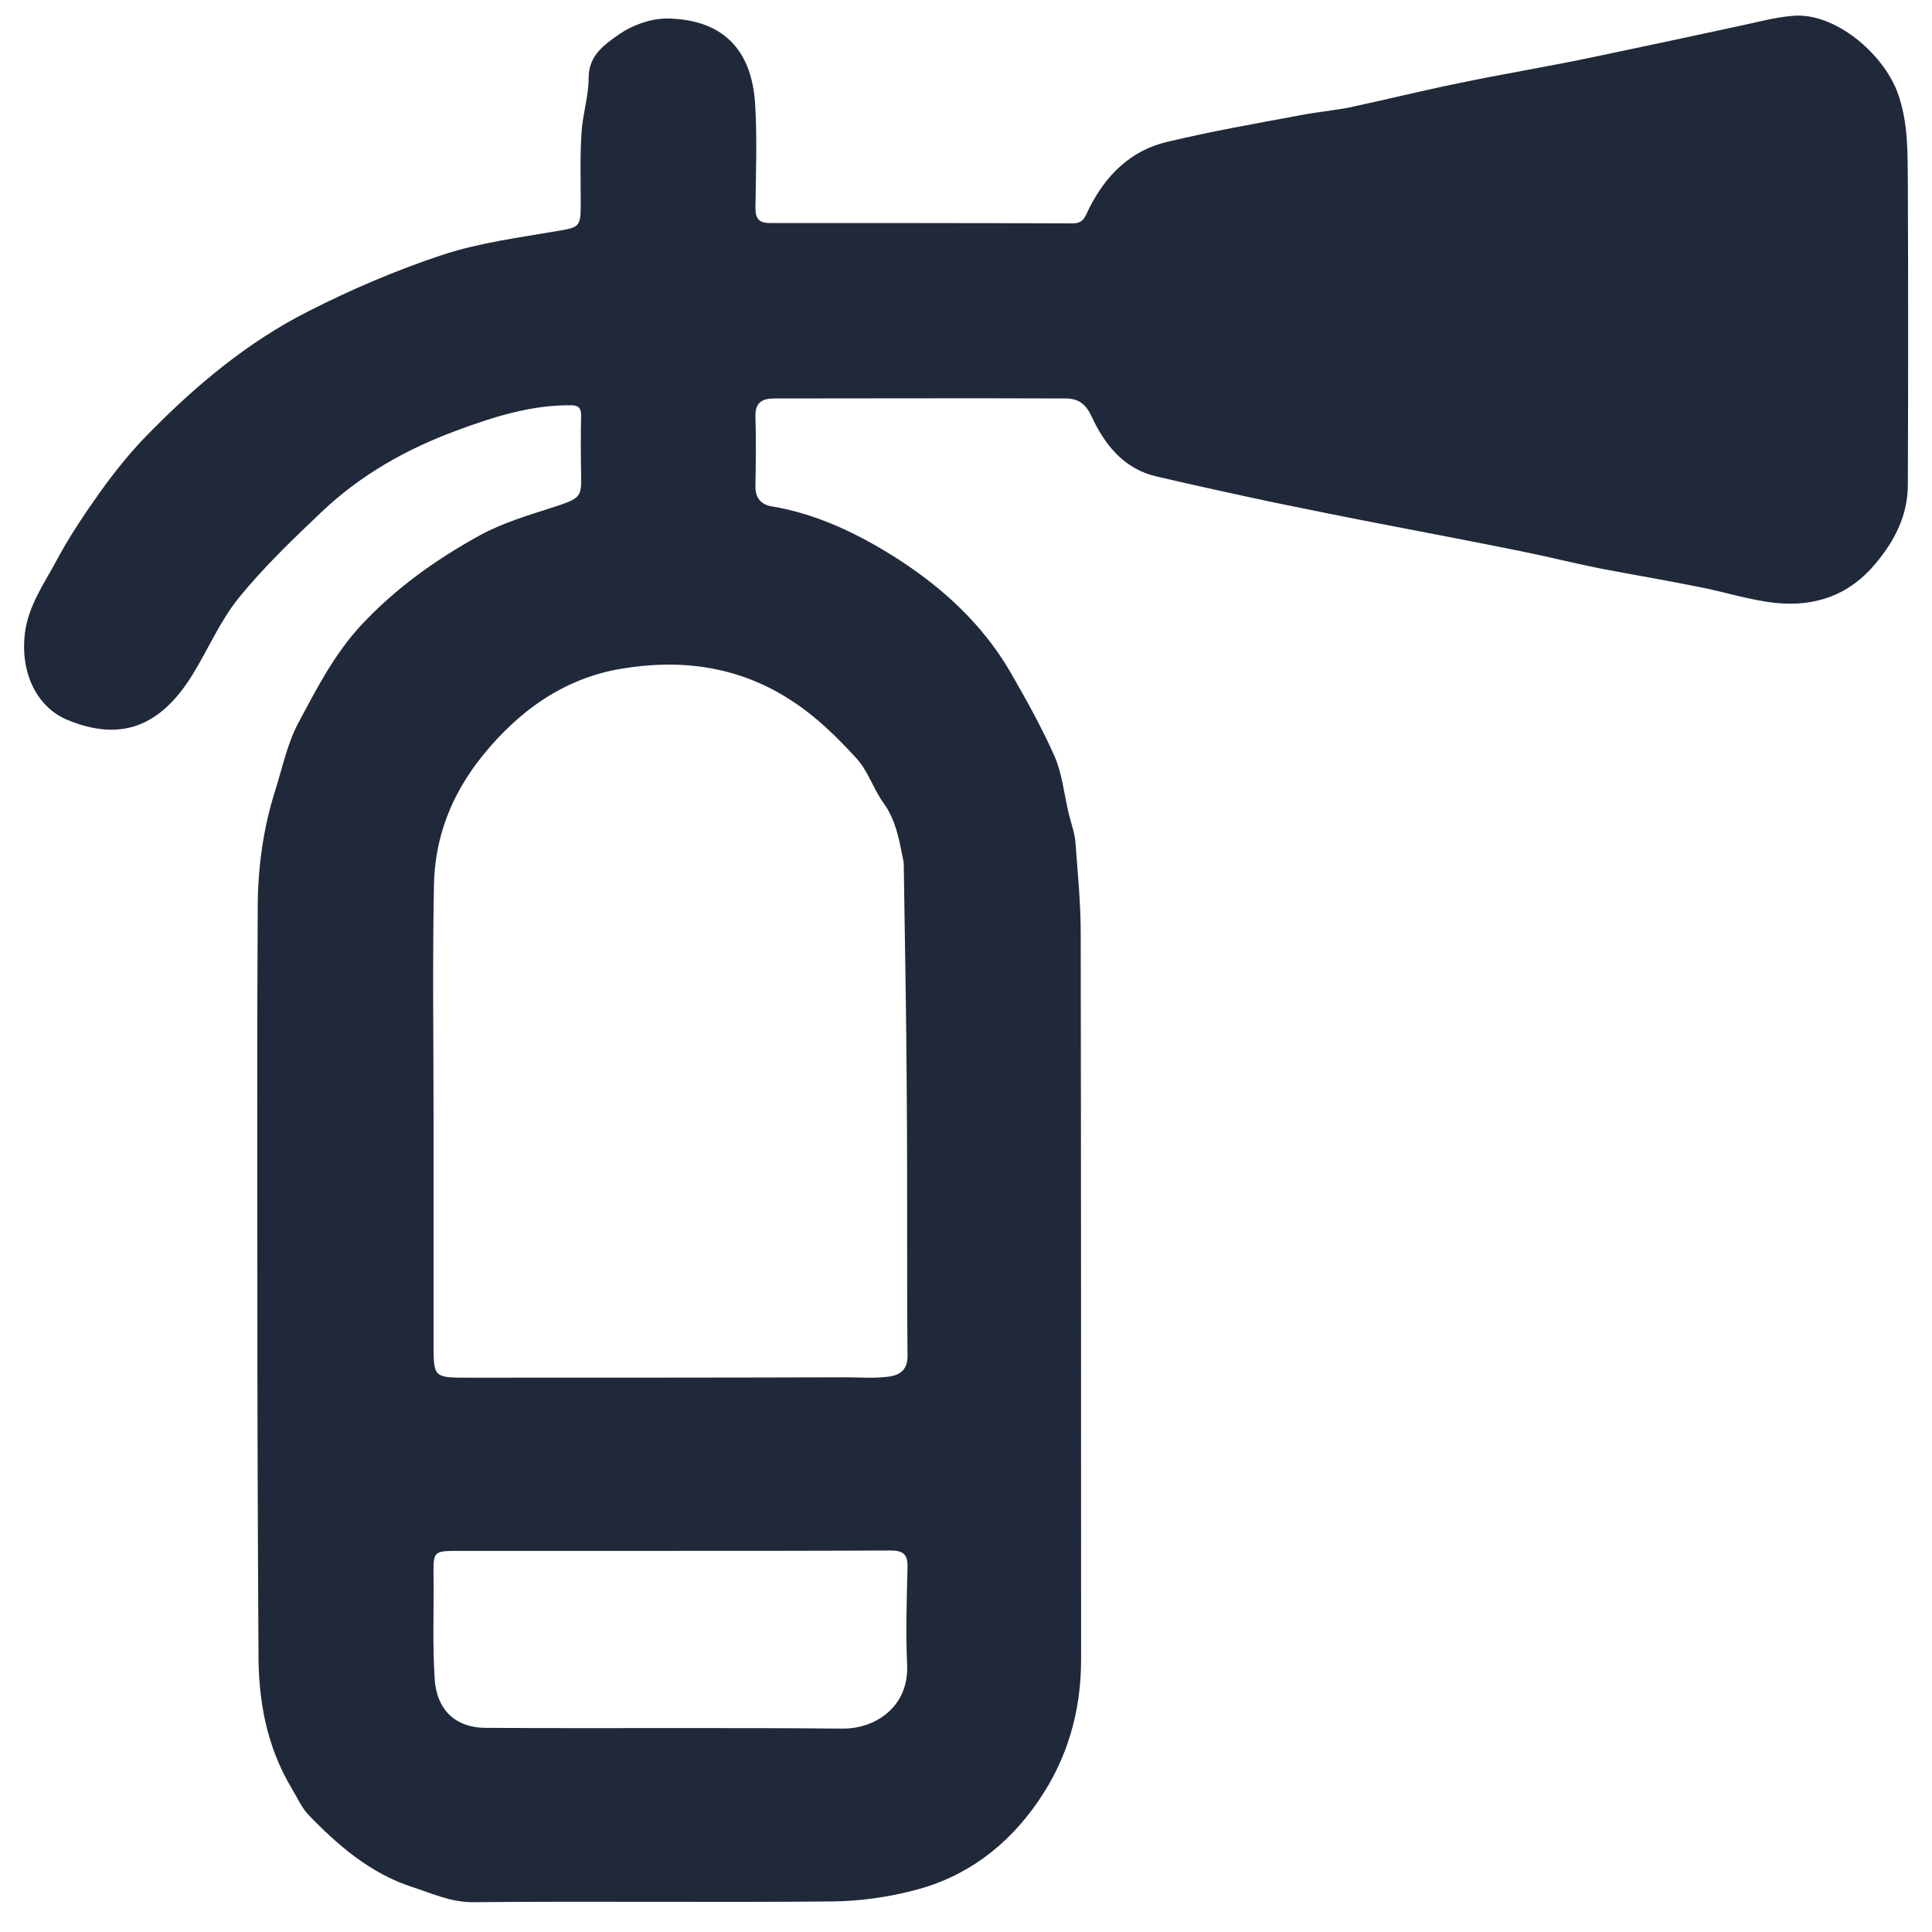
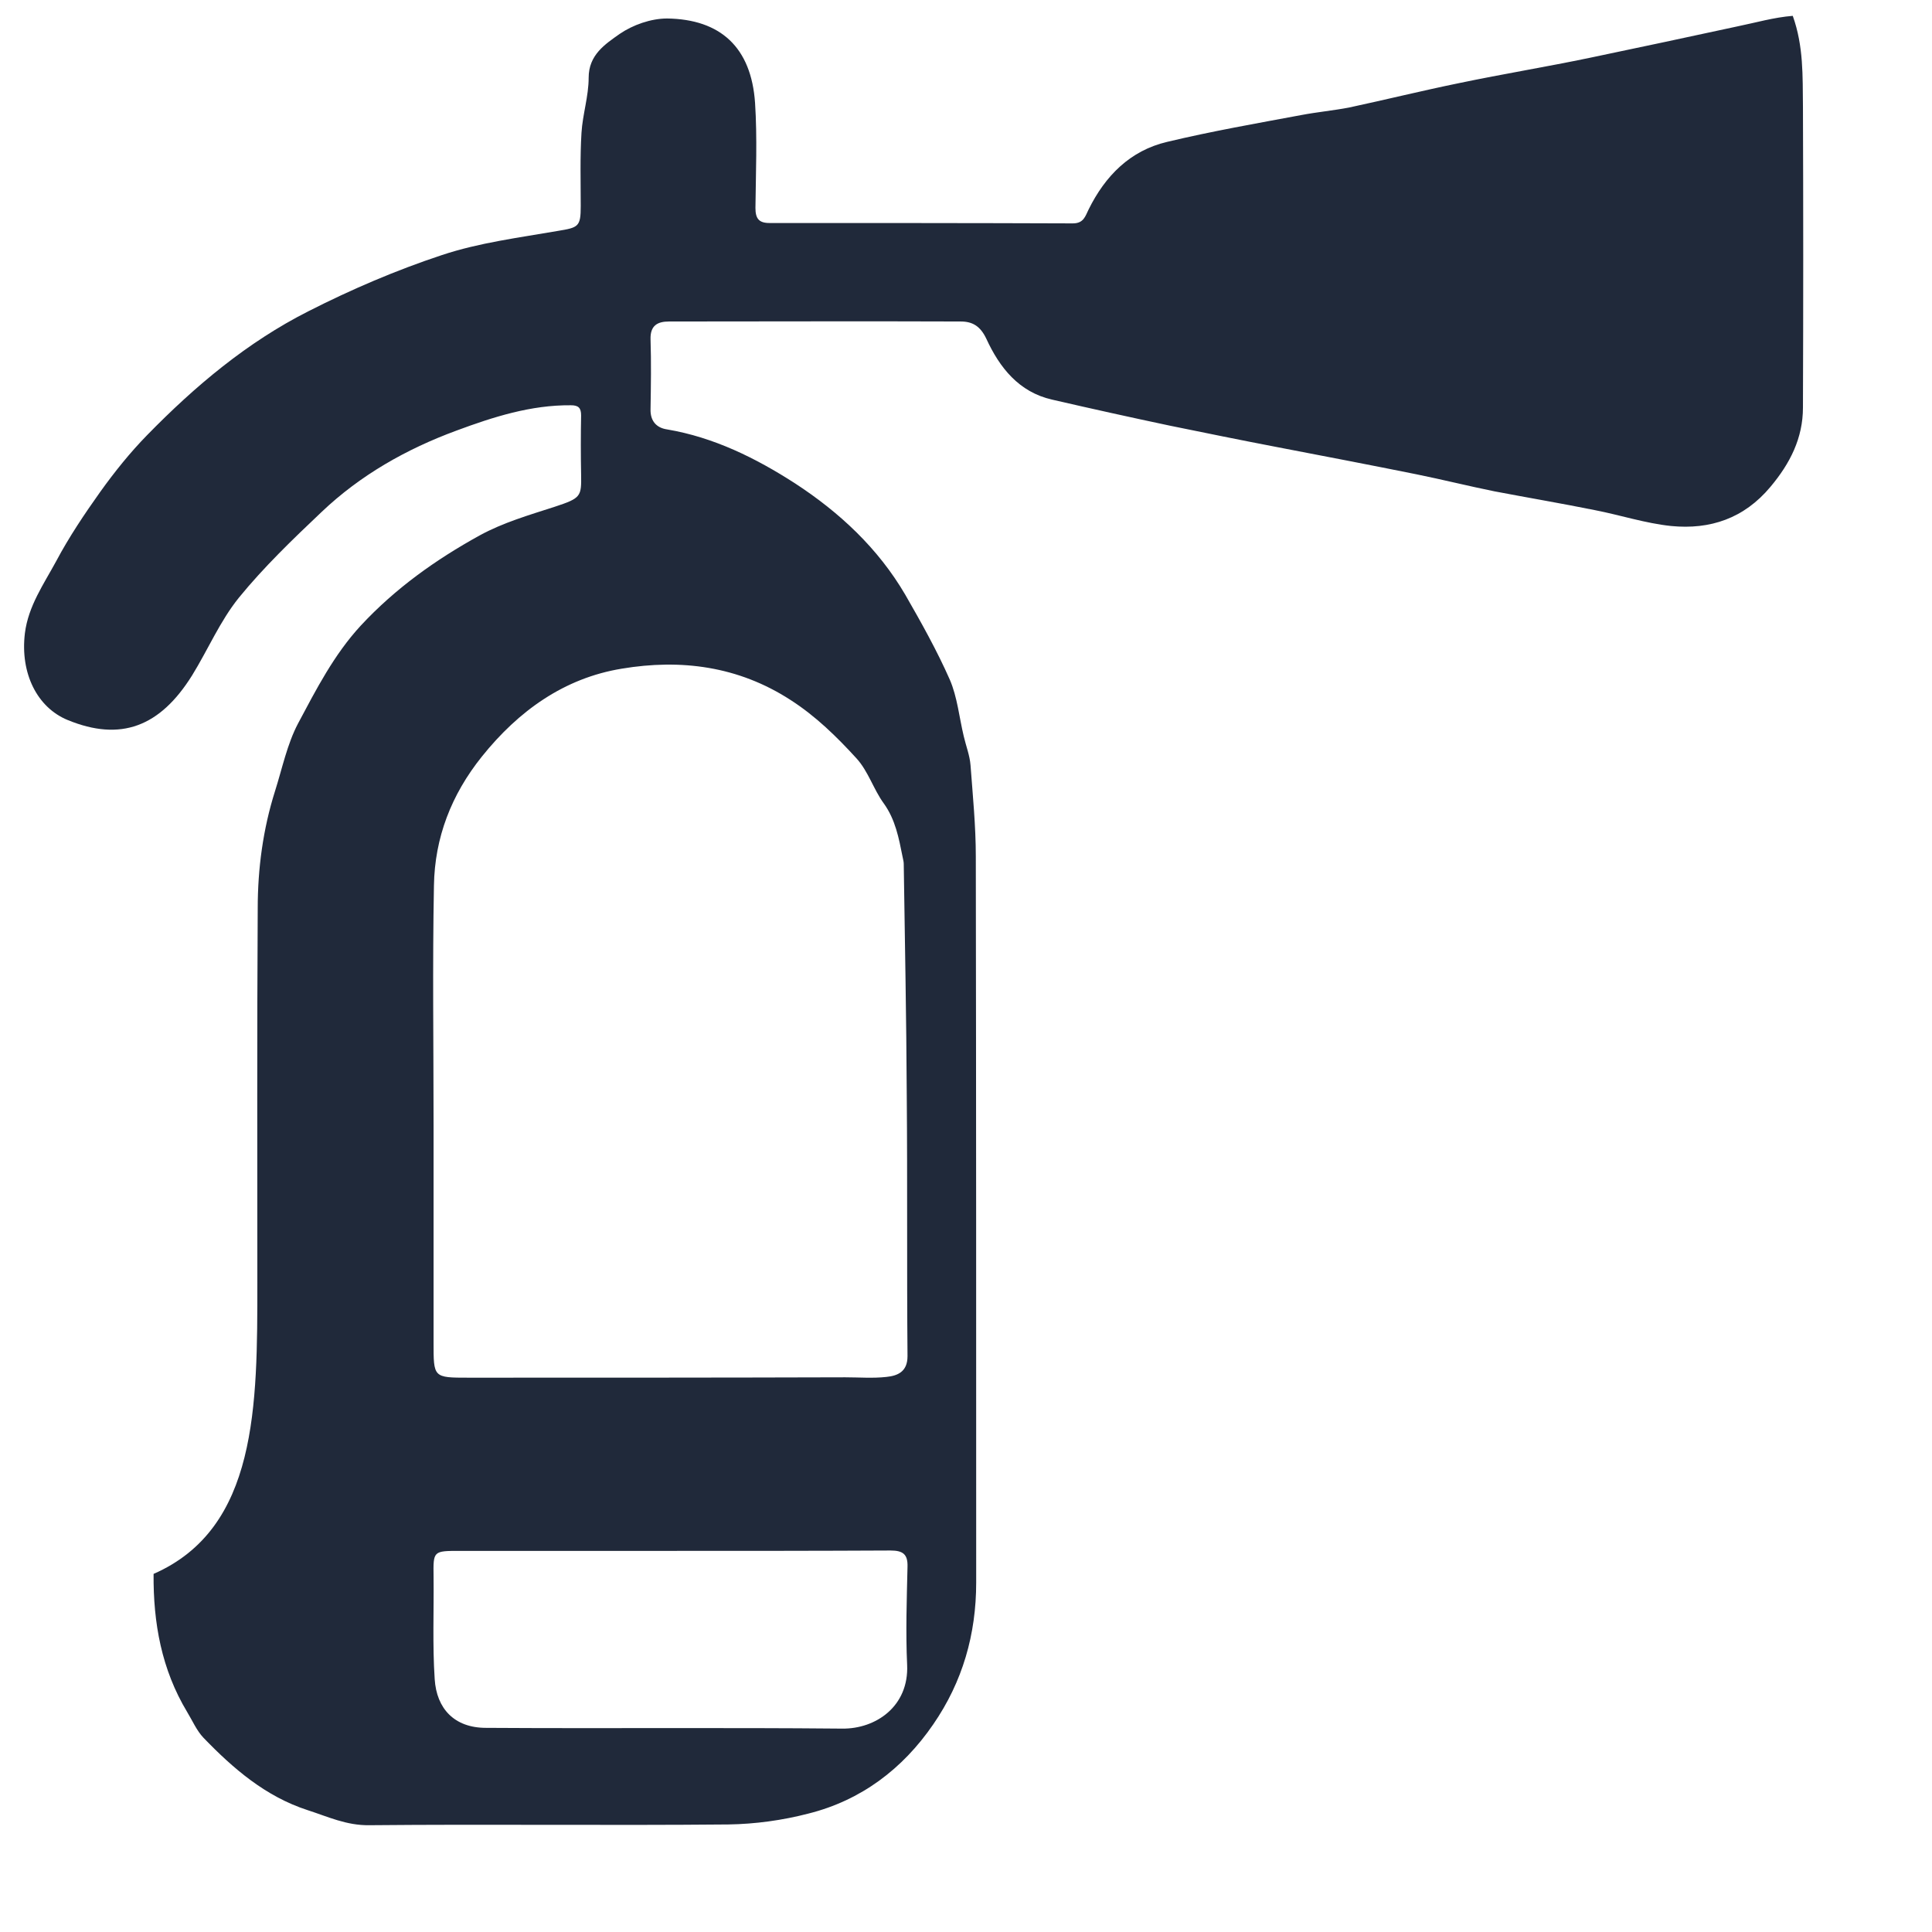
<svg xmlns="http://www.w3.org/2000/svg" version="1.1" id="Ebene_1" x="0px" y="0px" viewBox="0 0 512 512" style="enable-background:new 0 0 512 512;" xml:space="preserve">
  <style type="text/css"> .st0{fill:#20293A;} </style>
  <g>
-     <path class="st0" d="M68.2,339.9c0-33.1-0.1-66.1,0.1-99.2c0-10.5,1.4-21,4.6-31.1c1.9-6,3.2-12.4,6.1-17.9 c4.8-9,9.5-18.2,16.6-25.9c9.2-9.9,19.9-17.5,31.5-23.9c6.2-3.4,13.1-5.4,19.9-7.6c7-2.3,7.1-2.7,7-8.6c-0.1-5.2-0.1-10.4,0-15.6 c0-2-0.7-2.7-2.7-2.7c-10.6-0.1-20.6,3.1-30.3,6.7c-13.3,4.9-25.5,11.8-35.8,21.6c-7.6,7.2-15.3,14.6-21.9,22.7 c-5,6.2-8.2,13.8-12.4,20.6c-8.5,13.6-18.9,17.6-33,11.8c-8-3.3-12.6-12.3-11.3-23c0.9-7.2,5-13,8.3-19.1 c3.4-6.4,7.5-12.5,11.7-18.4c3.8-5.3,7.9-10.4,12.4-15c12.7-13,26.5-24.6,42.7-32.8c11.4-5.8,23.3-10.9,35.4-14.9 c9.9-3.3,20.4-4.6,30.7-6.4c5.5-0.9,6.1-1.1,6.1-6.6c0-6.5-0.2-12.9,0.2-19.4c0.3-4.9,1.9-9.7,1.9-14.6c0-6.1,4.4-8.9,8.2-11.6 c3.5-2.4,8.3-4.1,12.6-4.1c14.1,0.2,22.3,7.6,23.3,22.4c0.6,9.2,0.2,18.6,0.1,27.8c0,2.8,0.9,4,3.7,4c26.8,0,53.6,0,80.4,0.1 c2.9,0,3.3-1.9,4.2-3.7c4.4-8.9,11-15.6,20.8-17.9c11.7-2.8,23.7-4.9,35.5-7.1c4.2-0.8,8.5-1.2,12.7-2c9.8-2.1,19.5-4.5,29.3-6.5 c11.5-2.4,23.1-4.3,34.6-6.7c13-2.7,26-5.5,39-8.3c4.9-1,9.7-2.4,14.7-2.8c11-1,23.9,9.8,27.8,20.4c2.9,8.1,2.6,16,2.7,24 c0.1,26.6,0.1,53.2,0,79.8c0,8.1-3.4,14.8-8.6,21c-7,8.4-16,11.4-26.3,10.4c-6.8-0.7-13.5-2.9-20.2-4.2c-8.9-1.8-17.8-3.3-26.7-5 c-6.9-1.4-13.7-3.1-20.6-4.5c-12.4-2.5-24.9-4.9-37.4-7.3c-9.4-1.8-18.7-3.7-28-5.6c-10.4-2.2-20.8-4.5-31.2-6.9 c-8.8-2-13.9-8.5-17.4-16.1c-1.6-3.4-3.7-4.6-6.8-4.6c-25.8-0.1-51.5,0-77.3,0c-3.1,0-5,1.1-4.9,4.7c0.2,6.1,0.1,12.3,0,18.5 c-0.1,3.2,1.6,5,4.4,5.4c12.4,2.1,23.5,7.6,33.9,14.3c11.8,7.7,22,17.2,29.2,29.5c4.2,7.3,8.4,14.8,11.8,22.5c2,4.6,2.5,10,3.7,15 c0.6,2.6,1.6,5.1,1.8,7.7c0.6,8.1,1.4,16.1,1.4,24.2c0.1,64.1,0.1,128.3,0.1,192.4c0,13.7-3.6,26.3-11.4,37.6 c-8.1,11.8-19.1,20.1-33,23.6c-6.9,1.8-14.2,2.8-21.3,2.9c-31.7,0.3-63.4-0.1-95.1,0.2c-6.1,0.1-11.1-2.3-16.4-4 c-11.1-3.6-19.7-11-27.6-19.2c-1.8-1.9-2.9-4.5-4.3-6.8c-6.8-11.3-9-23.6-8.9-36.6C68.3,405,68.2,372.5,68.2,339.9 C68.2,339.9,68.2,339.9,68.2,339.9z M114.9,298.1c0,19.2,0,38.4,0,57.6c0,9.4-0.1,9.4,9.3,9.4c33.3,0,66.5,0,99.8-0.1 c3.6,0,7.3,0.3,10.9-0.1c2.9-0.3,5.6-1.3,5.6-5.5c-0.2-23,0-46.1-0.2-69.1c-0.1-20.5-0.5-40.9-0.8-61.4c0-0.6-0.2-1.2-0.3-1.8 c-1-5-1.9-9.9-5-14.2c-2.7-3.7-4.1-8.5-7.2-11.9c-5.2-5.7-10.8-11.2-17.5-15.5c-13.9-9-29.1-10.9-44.7-8.3 c-15.3,2.5-27.4,11.2-37.1,23.3c-8.1,10.1-12.5,21.5-12.7,34.2C114.6,255.8,114.9,277,114.9,298.1z M178.2,411 C178.2,411,178.2,410.9,178.2,411c-18.8,0-37.5,0-56.3,0c-7.1,0-7.1,0-7,6.8c0.1,9.1-0.3,18.2,0.3,27.2c0.5,7.8,5.2,12.9,13.6,12.9 c31.5,0.2,63-0.1,94.4,0.2c8.9,0.1,17.7-5.9,17.2-16.9c-0.4-8.6-0.1-17.3,0.1-26c0.1-3.3-1.2-4.3-4.5-4.3 C216.7,411,197.5,411,178.2,411z" />
+     <path class="st0" d="M68.2,339.9c0-33.1-0.1-66.1,0.1-99.2c0-10.5,1.4-21,4.6-31.1c1.9-6,3.2-12.4,6.1-17.9 c4.8-9,9.5-18.2,16.6-25.9c9.2-9.9,19.9-17.5,31.5-23.9c6.2-3.4,13.1-5.4,19.9-7.6c7-2.3,7.1-2.7,7-8.6c-0.1-5.2-0.1-10.4,0-15.6 c0-2-0.7-2.7-2.7-2.7c-10.6-0.1-20.6,3.1-30.3,6.7c-13.3,4.9-25.5,11.8-35.8,21.6c-7.6,7.2-15.3,14.6-21.9,22.7 c-5,6.2-8.2,13.8-12.4,20.6c-8.5,13.6-18.9,17.6-33,11.8c-8-3.3-12.6-12.3-11.3-23c0.9-7.2,5-13,8.3-19.1 c3.4-6.4,7.5-12.5,11.7-18.4c3.8-5.3,7.9-10.4,12.4-15c12.7-13,26.5-24.6,42.7-32.8c11.4-5.8,23.3-10.9,35.4-14.9 c9.9-3.3,20.4-4.6,30.7-6.4c5.5-0.9,6.1-1.1,6.1-6.6c0-6.5-0.2-12.9,0.2-19.4c0.3-4.9,1.9-9.7,1.9-14.6c0-6.1,4.4-8.9,8.2-11.6 c3.5-2.4,8.3-4.1,12.6-4.1c14.1,0.2,22.3,7.6,23.3,22.4c0.6,9.2,0.2,18.6,0.1,27.8c0,2.8,0.9,4,3.7,4c26.8,0,53.6,0,80.4,0.1 c2.9,0,3.3-1.9,4.2-3.7c4.4-8.9,11-15.6,20.8-17.9c11.7-2.8,23.7-4.9,35.5-7.1c4.2-0.8,8.5-1.2,12.7-2c9.8-2.1,19.5-4.5,29.3-6.5 c11.5-2.4,23.1-4.3,34.6-6.7c13-2.7,26-5.5,39-8.3c4.9-1,9.7-2.4,14.7-2.8c2.9,8.1,2.6,16,2.7,24 c0.1,26.6,0.1,53.2,0,79.8c0,8.1-3.4,14.8-8.6,21c-7,8.4-16,11.4-26.3,10.4c-6.8-0.7-13.5-2.9-20.2-4.2c-8.9-1.8-17.8-3.3-26.7-5 c-6.9-1.4-13.7-3.1-20.6-4.5c-12.4-2.5-24.9-4.9-37.4-7.3c-9.4-1.8-18.7-3.7-28-5.6c-10.4-2.2-20.8-4.5-31.2-6.9 c-8.8-2-13.9-8.5-17.4-16.1c-1.6-3.4-3.7-4.6-6.8-4.6c-25.8-0.1-51.5,0-77.3,0c-3.1,0-5,1.1-4.9,4.7c0.2,6.1,0.1,12.3,0,18.5 c-0.1,3.2,1.6,5,4.4,5.4c12.4,2.1,23.5,7.6,33.9,14.3c11.8,7.7,22,17.2,29.2,29.5c4.2,7.3,8.4,14.8,11.8,22.5c2,4.6,2.5,10,3.7,15 c0.6,2.6,1.6,5.1,1.8,7.7c0.6,8.1,1.4,16.1,1.4,24.2c0.1,64.1,0.1,128.3,0.1,192.4c0,13.7-3.6,26.3-11.4,37.6 c-8.1,11.8-19.1,20.1-33,23.6c-6.9,1.8-14.2,2.8-21.3,2.9c-31.7,0.3-63.4-0.1-95.1,0.2c-6.1,0.1-11.1-2.3-16.4-4 c-11.1-3.6-19.7-11-27.6-19.2c-1.8-1.9-2.9-4.5-4.3-6.8c-6.8-11.3-9-23.6-8.9-36.6C68.3,405,68.2,372.5,68.2,339.9 C68.2,339.9,68.2,339.9,68.2,339.9z M114.9,298.1c0,19.2,0,38.4,0,57.6c0,9.4-0.1,9.4,9.3,9.4c33.3,0,66.5,0,99.8-0.1 c3.6,0,7.3,0.3,10.9-0.1c2.9-0.3,5.6-1.3,5.6-5.5c-0.2-23,0-46.1-0.2-69.1c-0.1-20.5-0.5-40.9-0.8-61.4c0-0.6-0.2-1.2-0.3-1.8 c-1-5-1.9-9.9-5-14.2c-2.7-3.7-4.1-8.5-7.2-11.9c-5.2-5.7-10.8-11.2-17.5-15.5c-13.9-9-29.1-10.9-44.7-8.3 c-15.3,2.5-27.4,11.2-37.1,23.3c-8.1,10.1-12.5,21.5-12.7,34.2C114.6,255.8,114.9,277,114.9,298.1z M178.2,411 C178.2,411,178.2,410.9,178.2,411c-18.8,0-37.5,0-56.3,0c-7.1,0-7.1,0-7,6.8c0.1,9.1-0.3,18.2,0.3,27.2c0.5,7.8,5.2,12.9,13.6,12.9 c31.5,0.2,63-0.1,94.4,0.2c8.9,0.1,17.7-5.9,17.2-16.9c-0.4-8.6-0.1-17.3,0.1-26c0.1-3.3-1.2-4.3-4.5-4.3 C216.7,411,197.5,411,178.2,411z" />
  </g>
</svg>